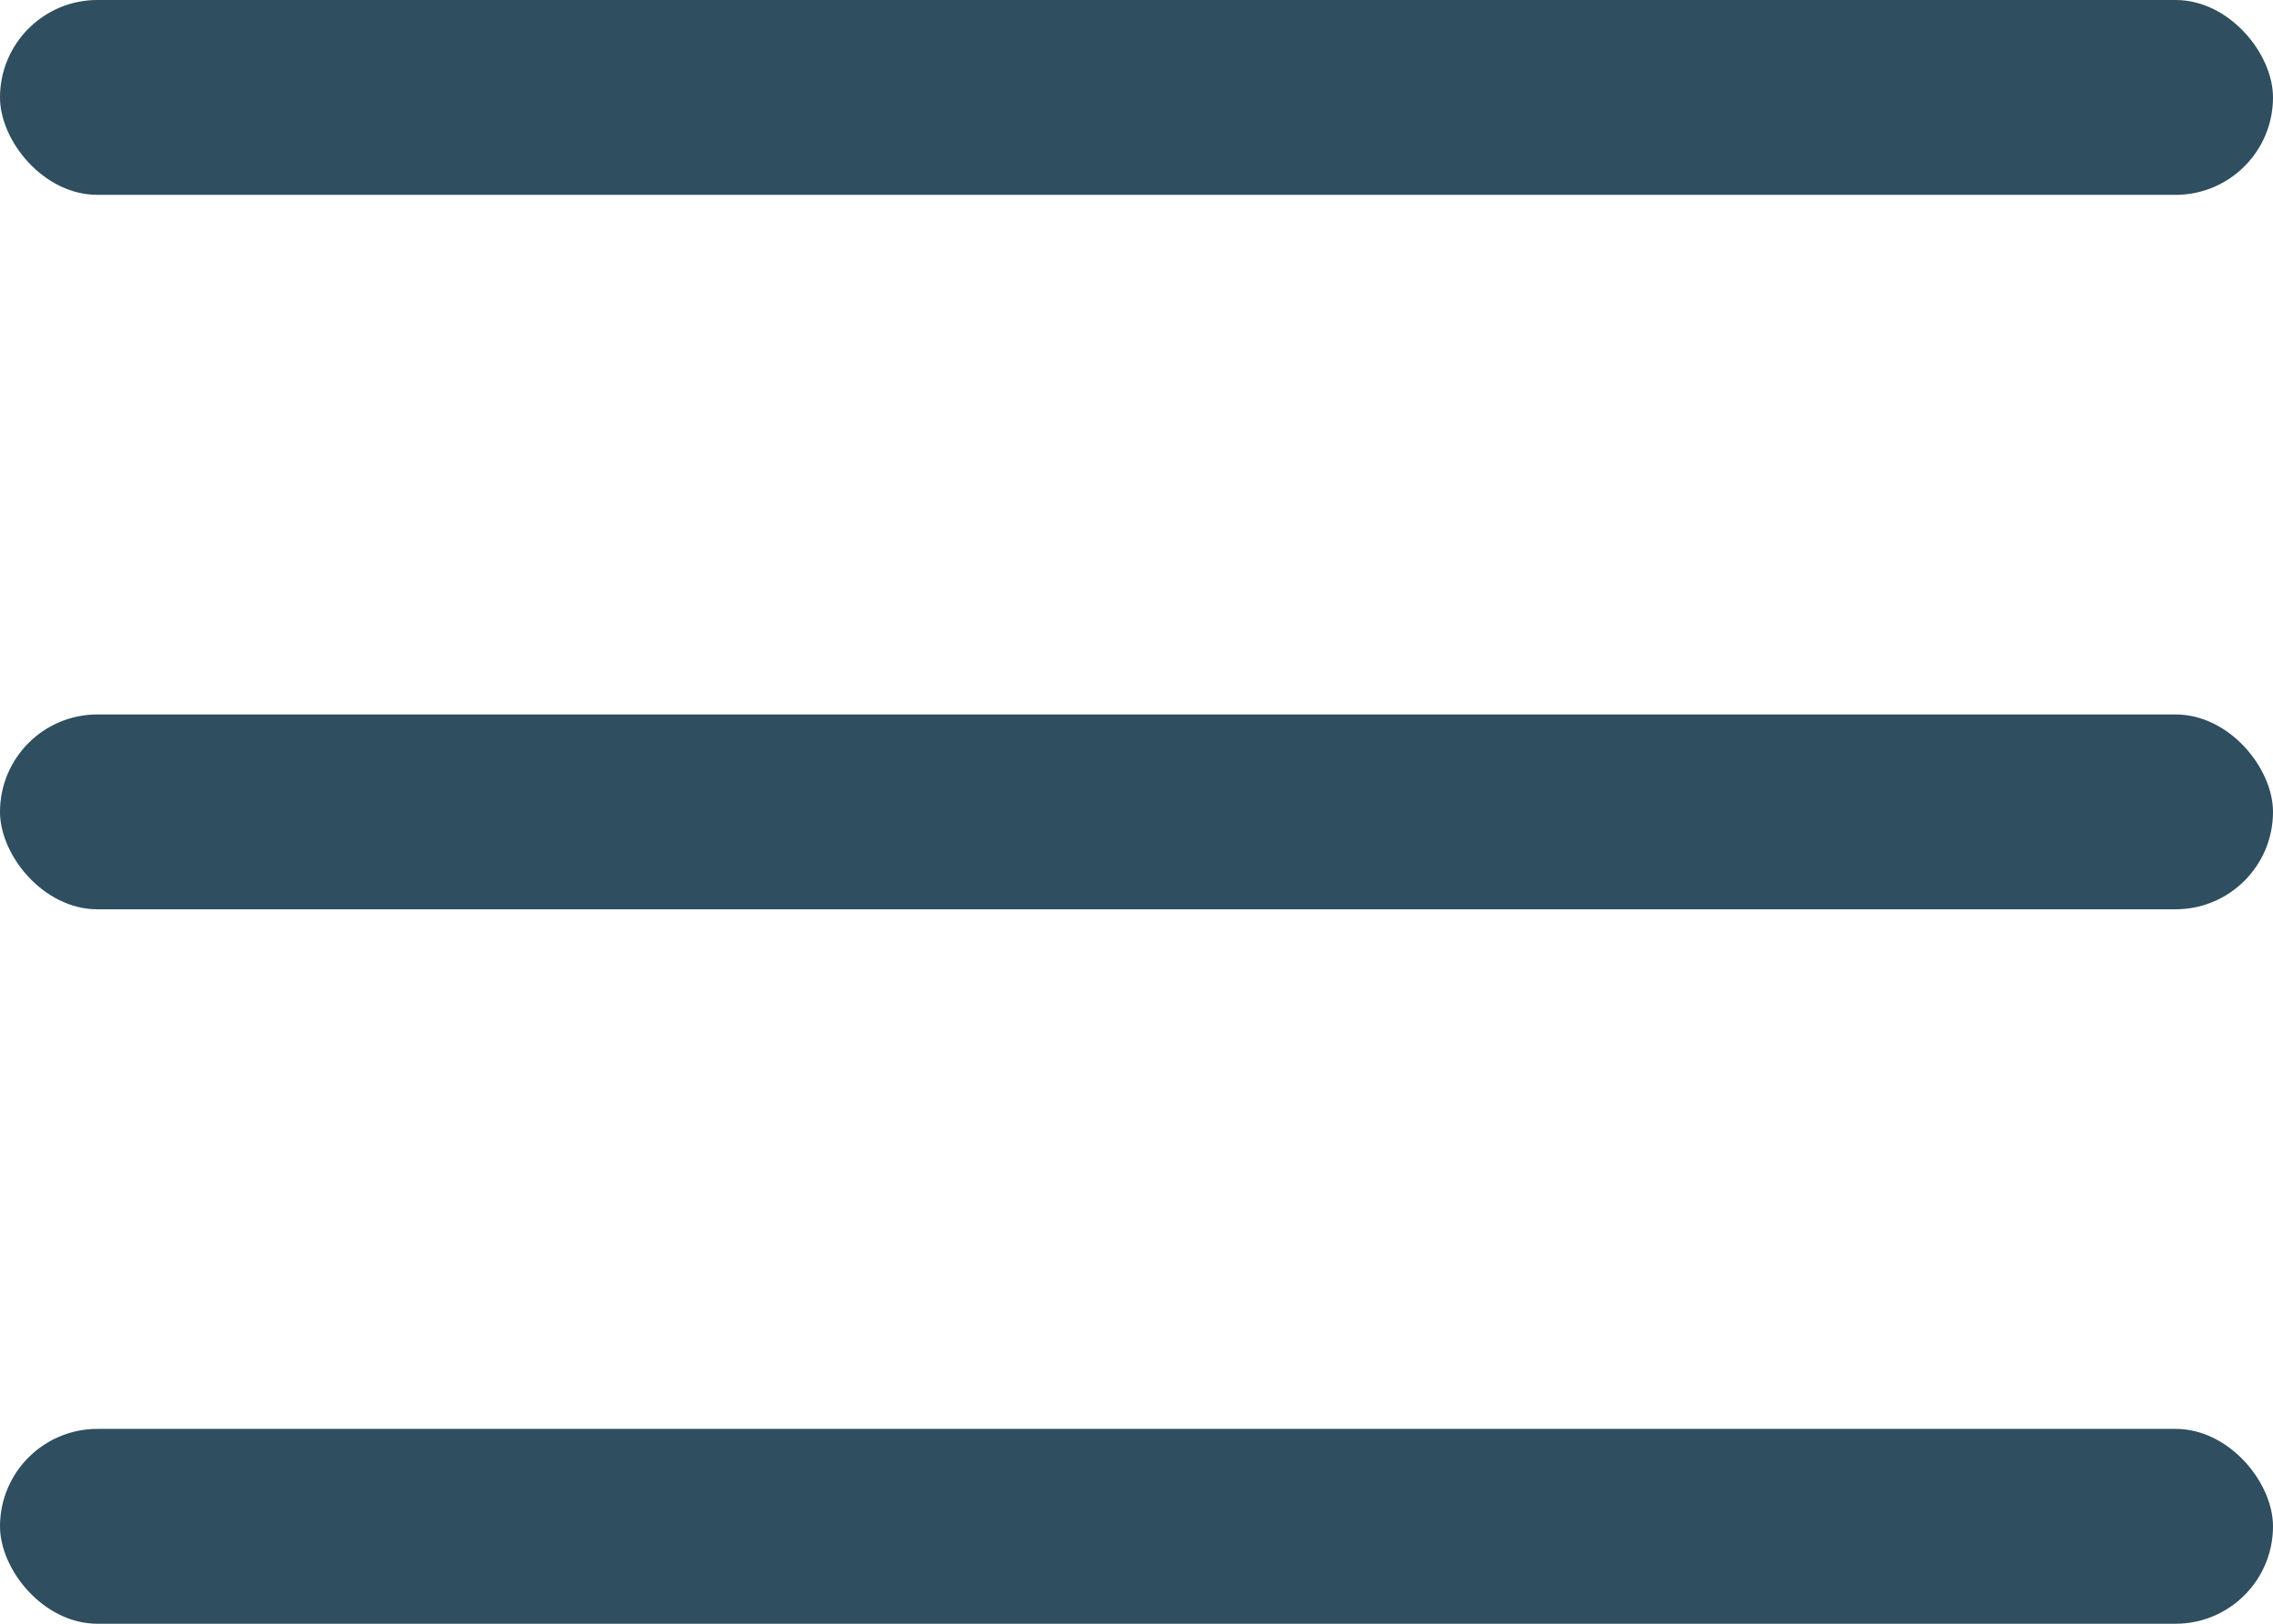
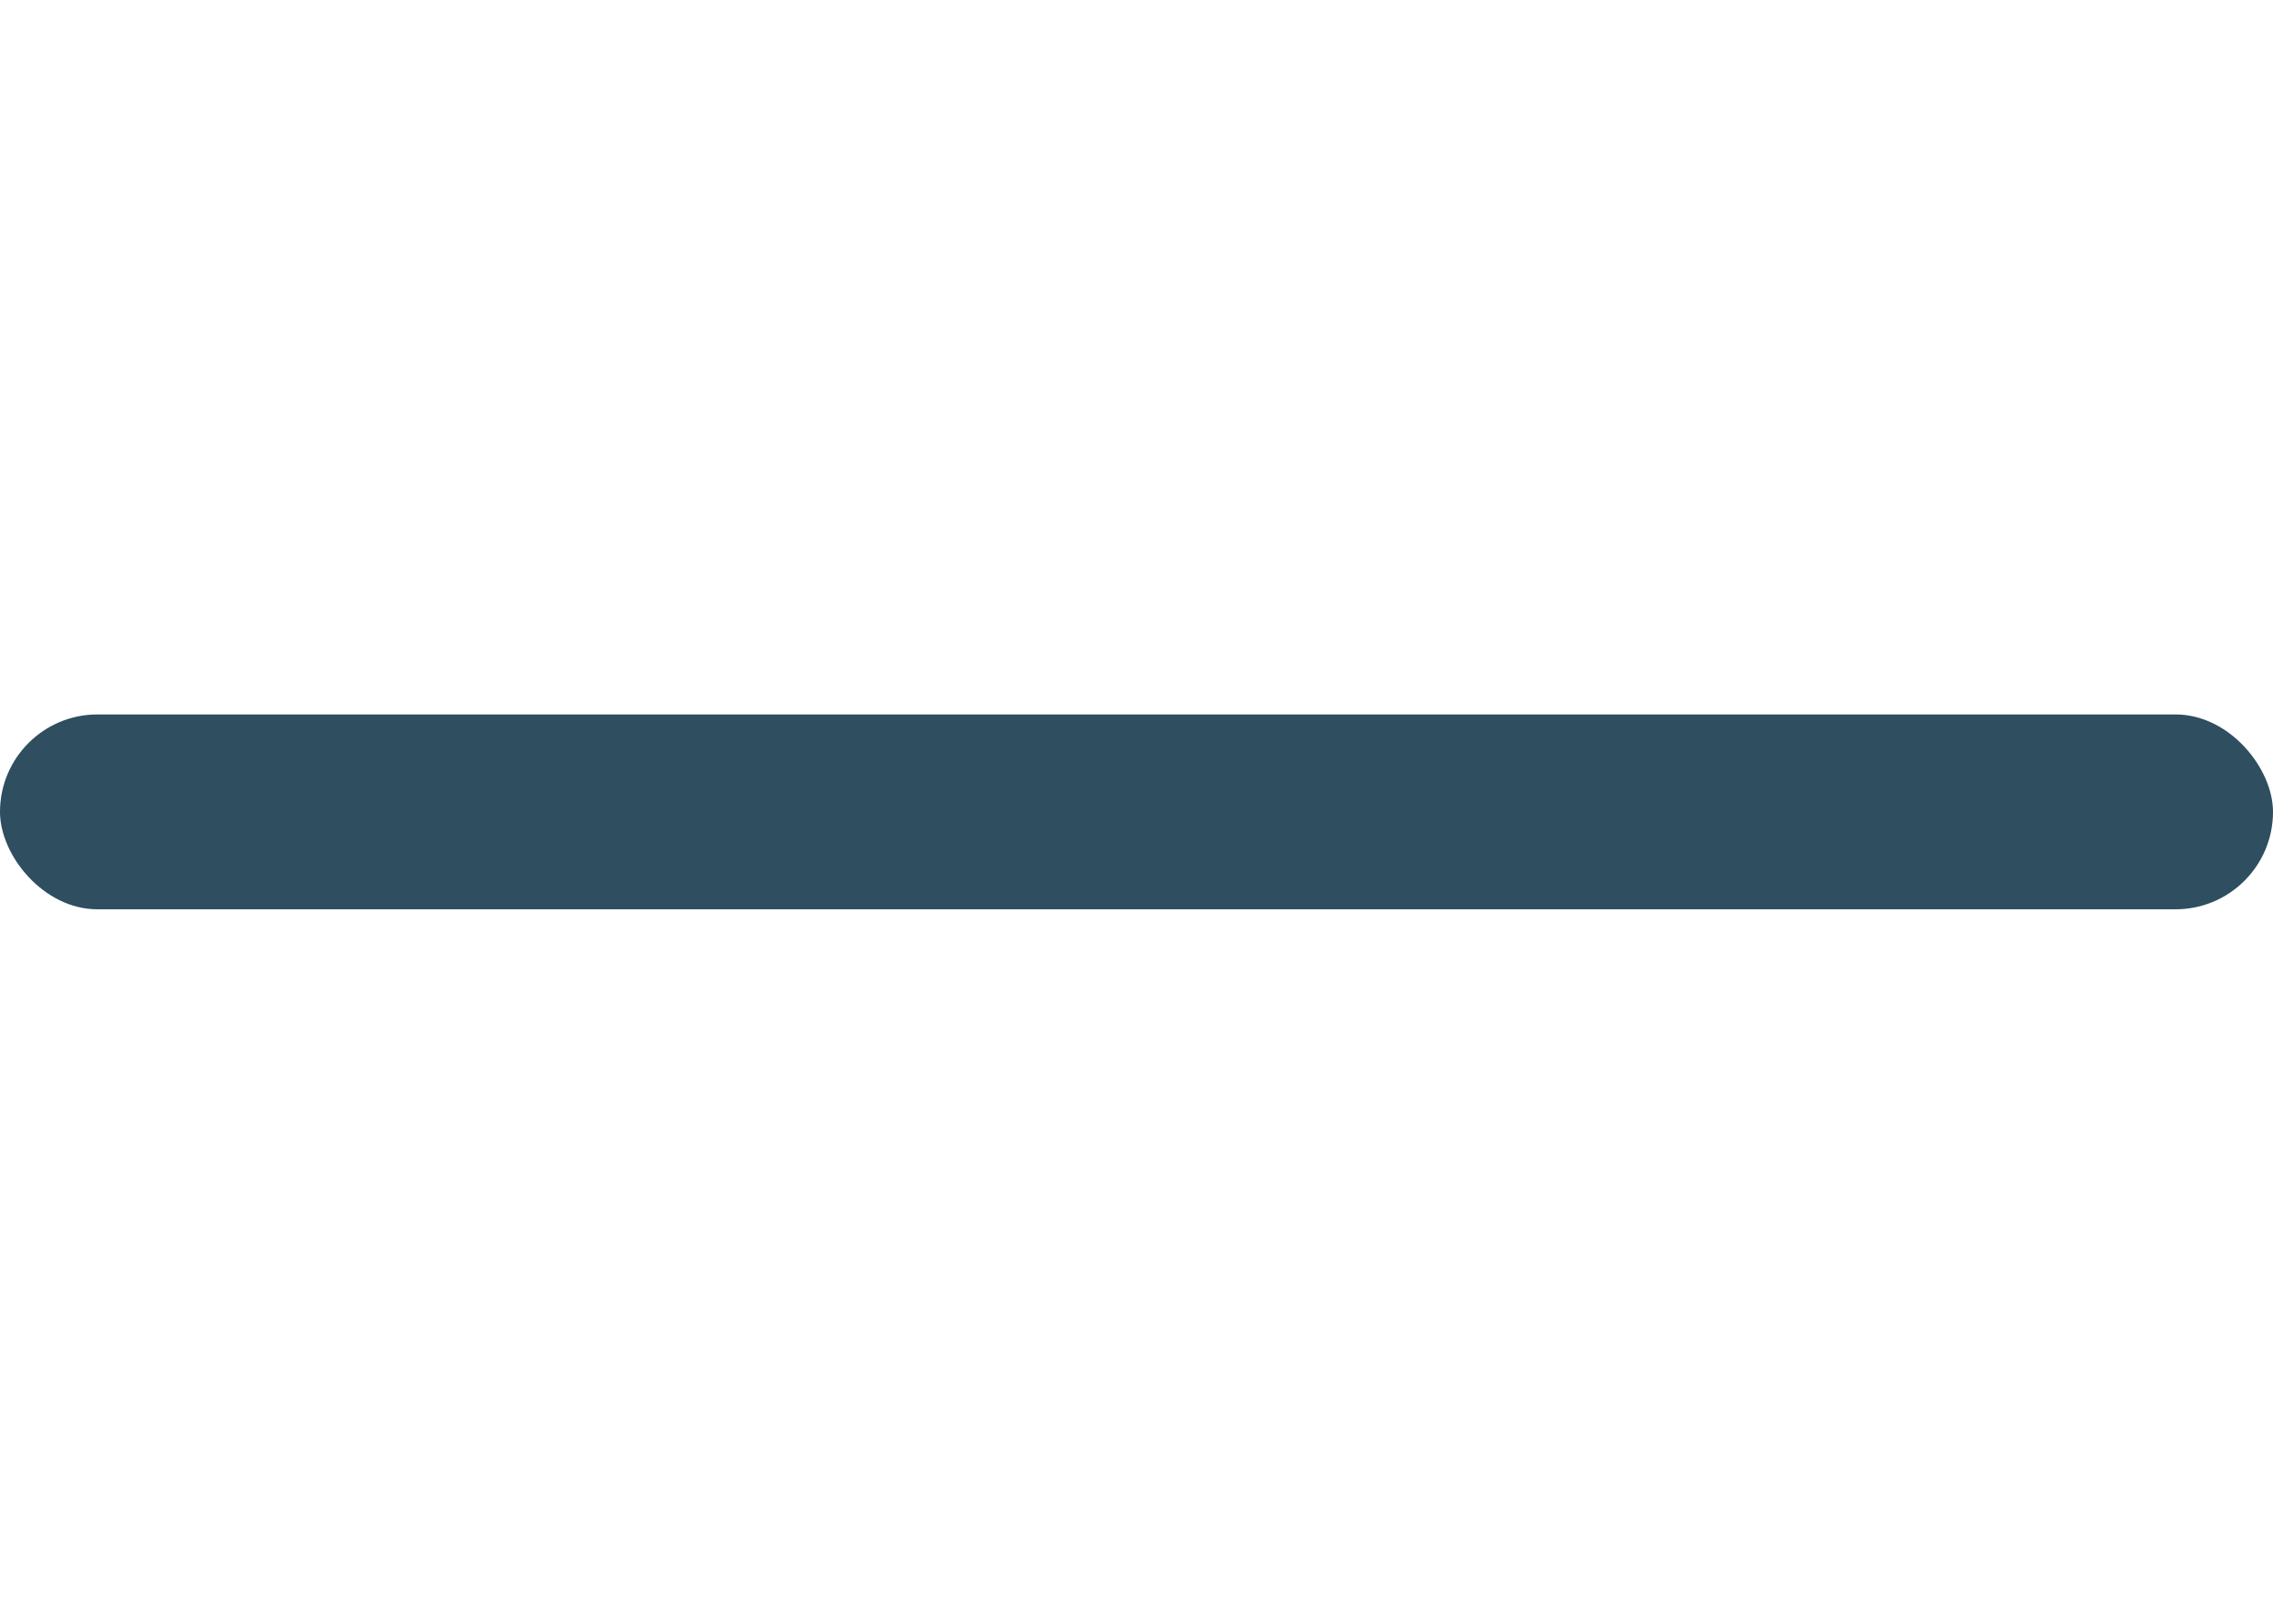
<svg xmlns="http://www.w3.org/2000/svg" width="35" height="25" viewBox="0 0 35 25" fill="none">
-   <rect width="35" height="3" rx="1.5" fill="#2F4E5F" />
  <rect y="11" width="35" height="3" rx="1.5" fill="#2F4E5F" />
-   <rect y="22" width="35" height="3" rx="1.5" fill="#2F4E5F" />
</svg>